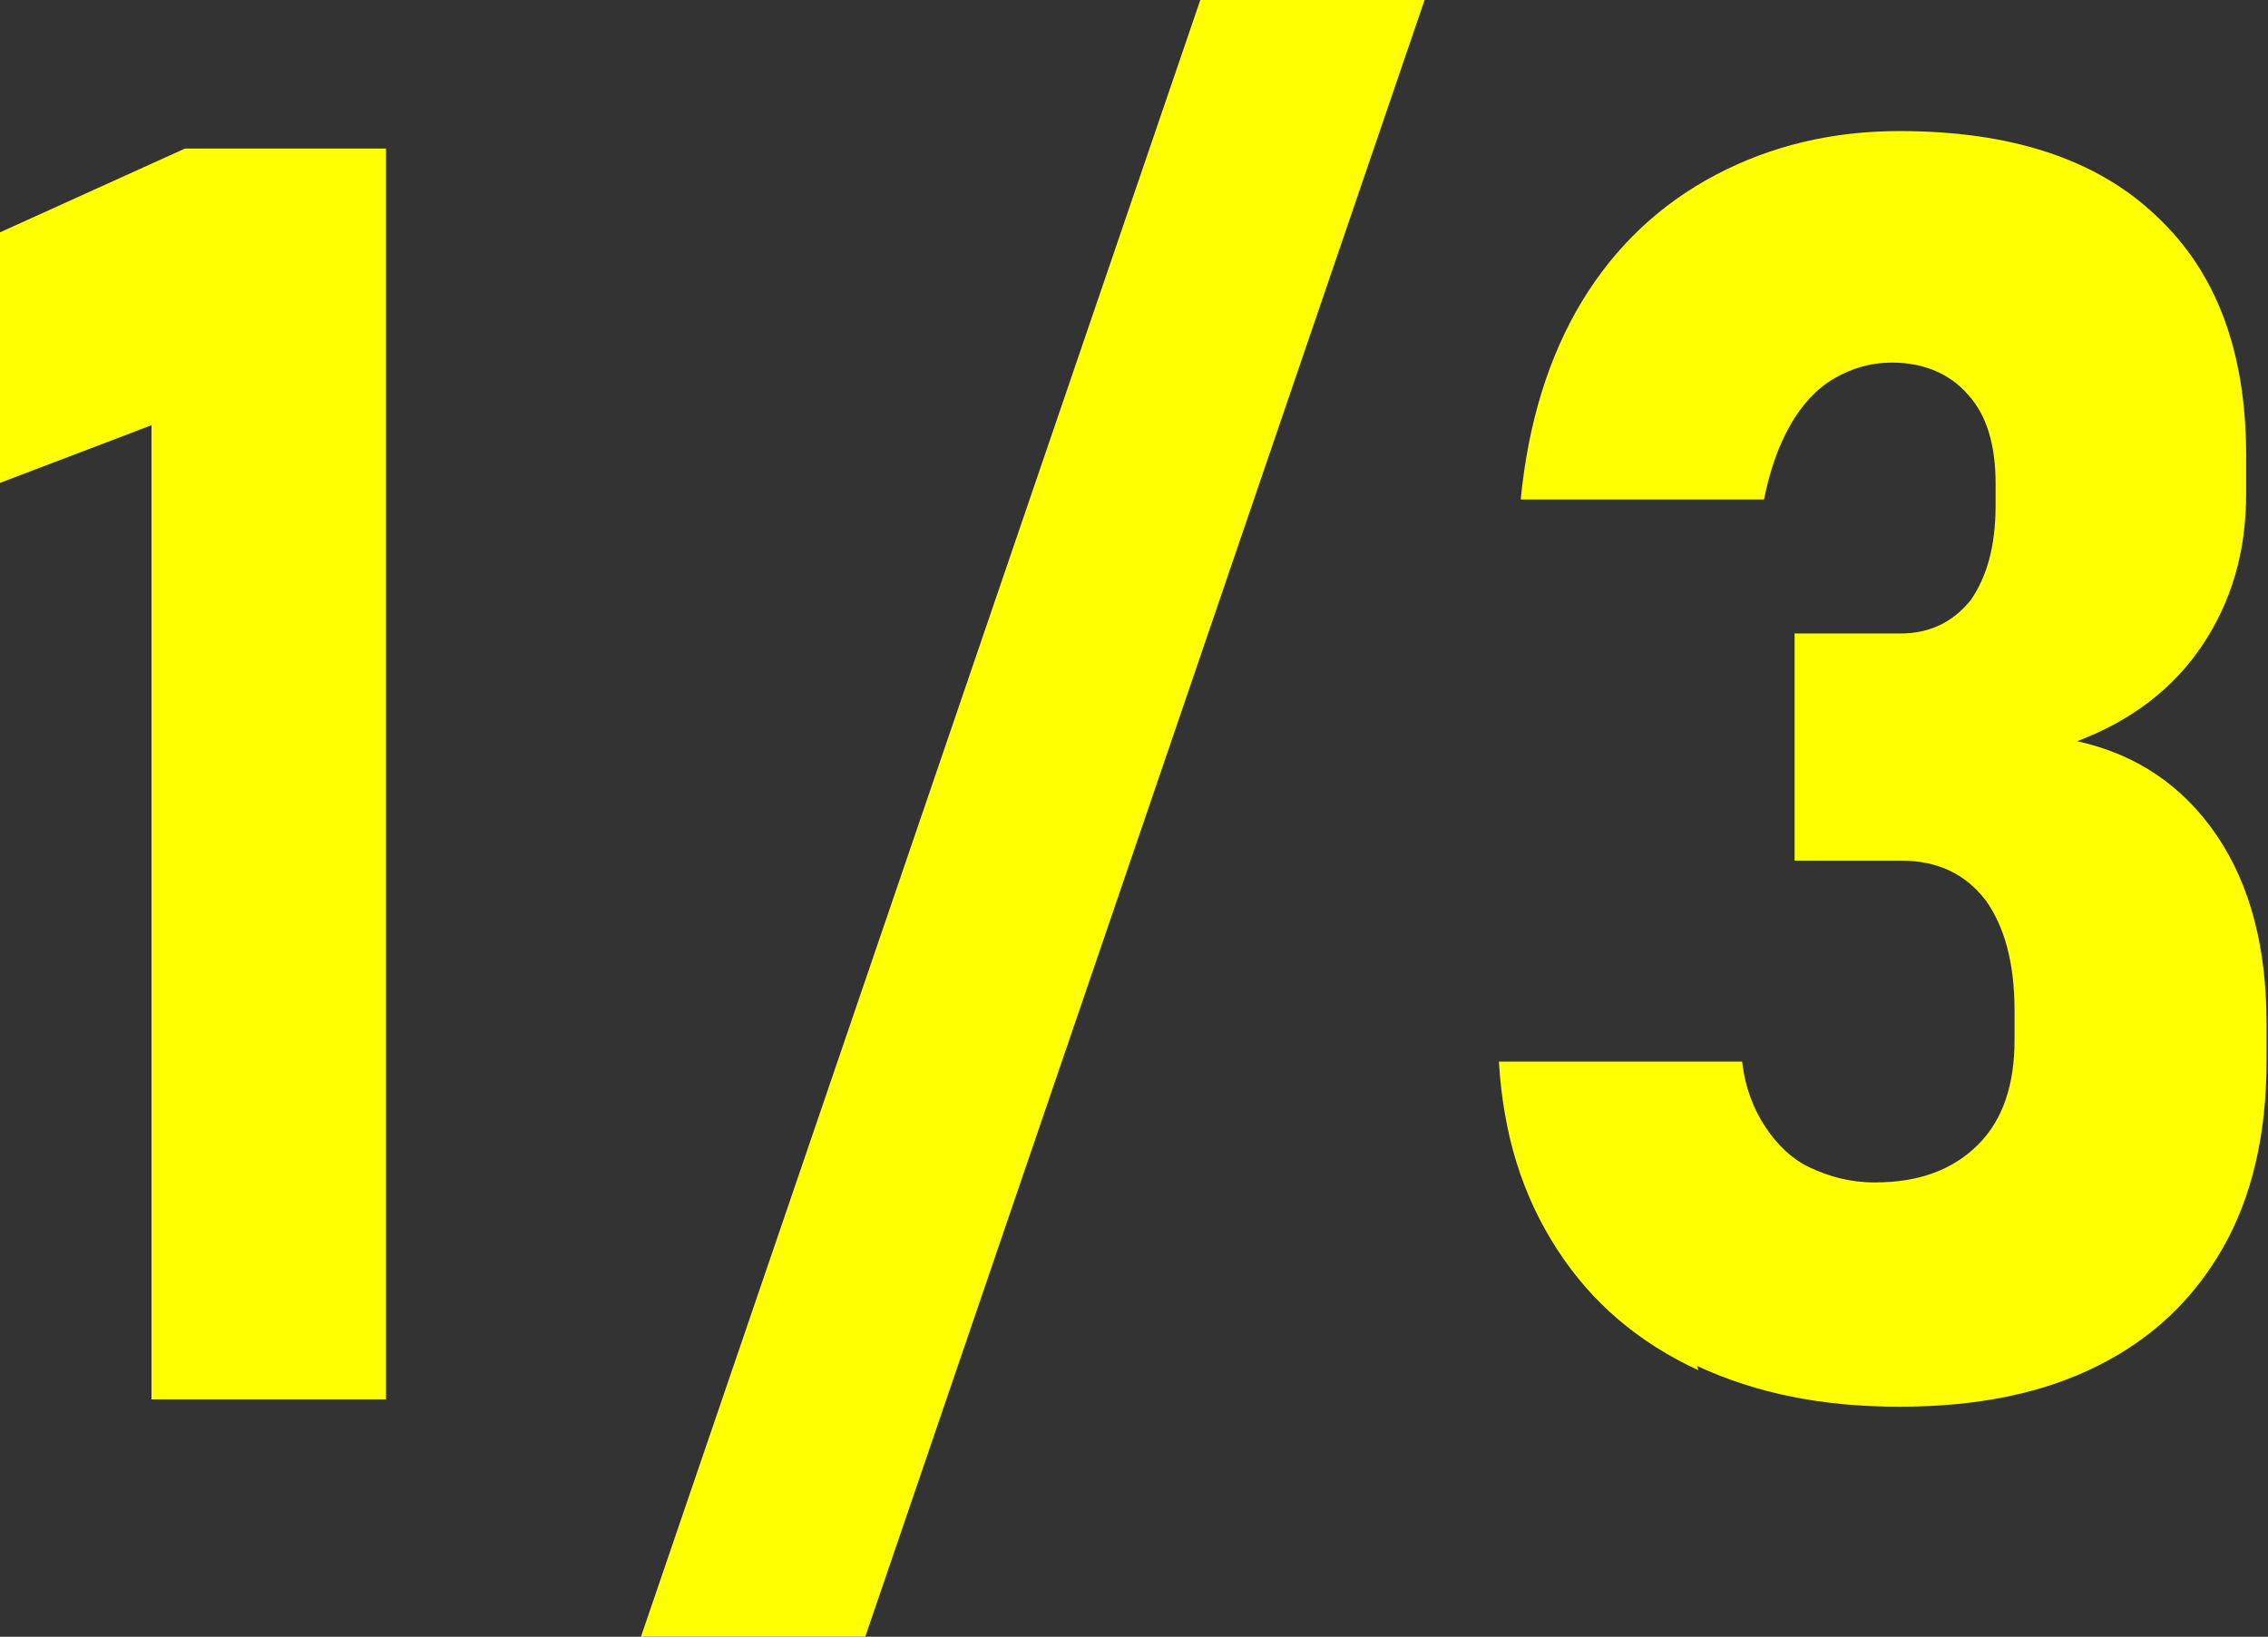
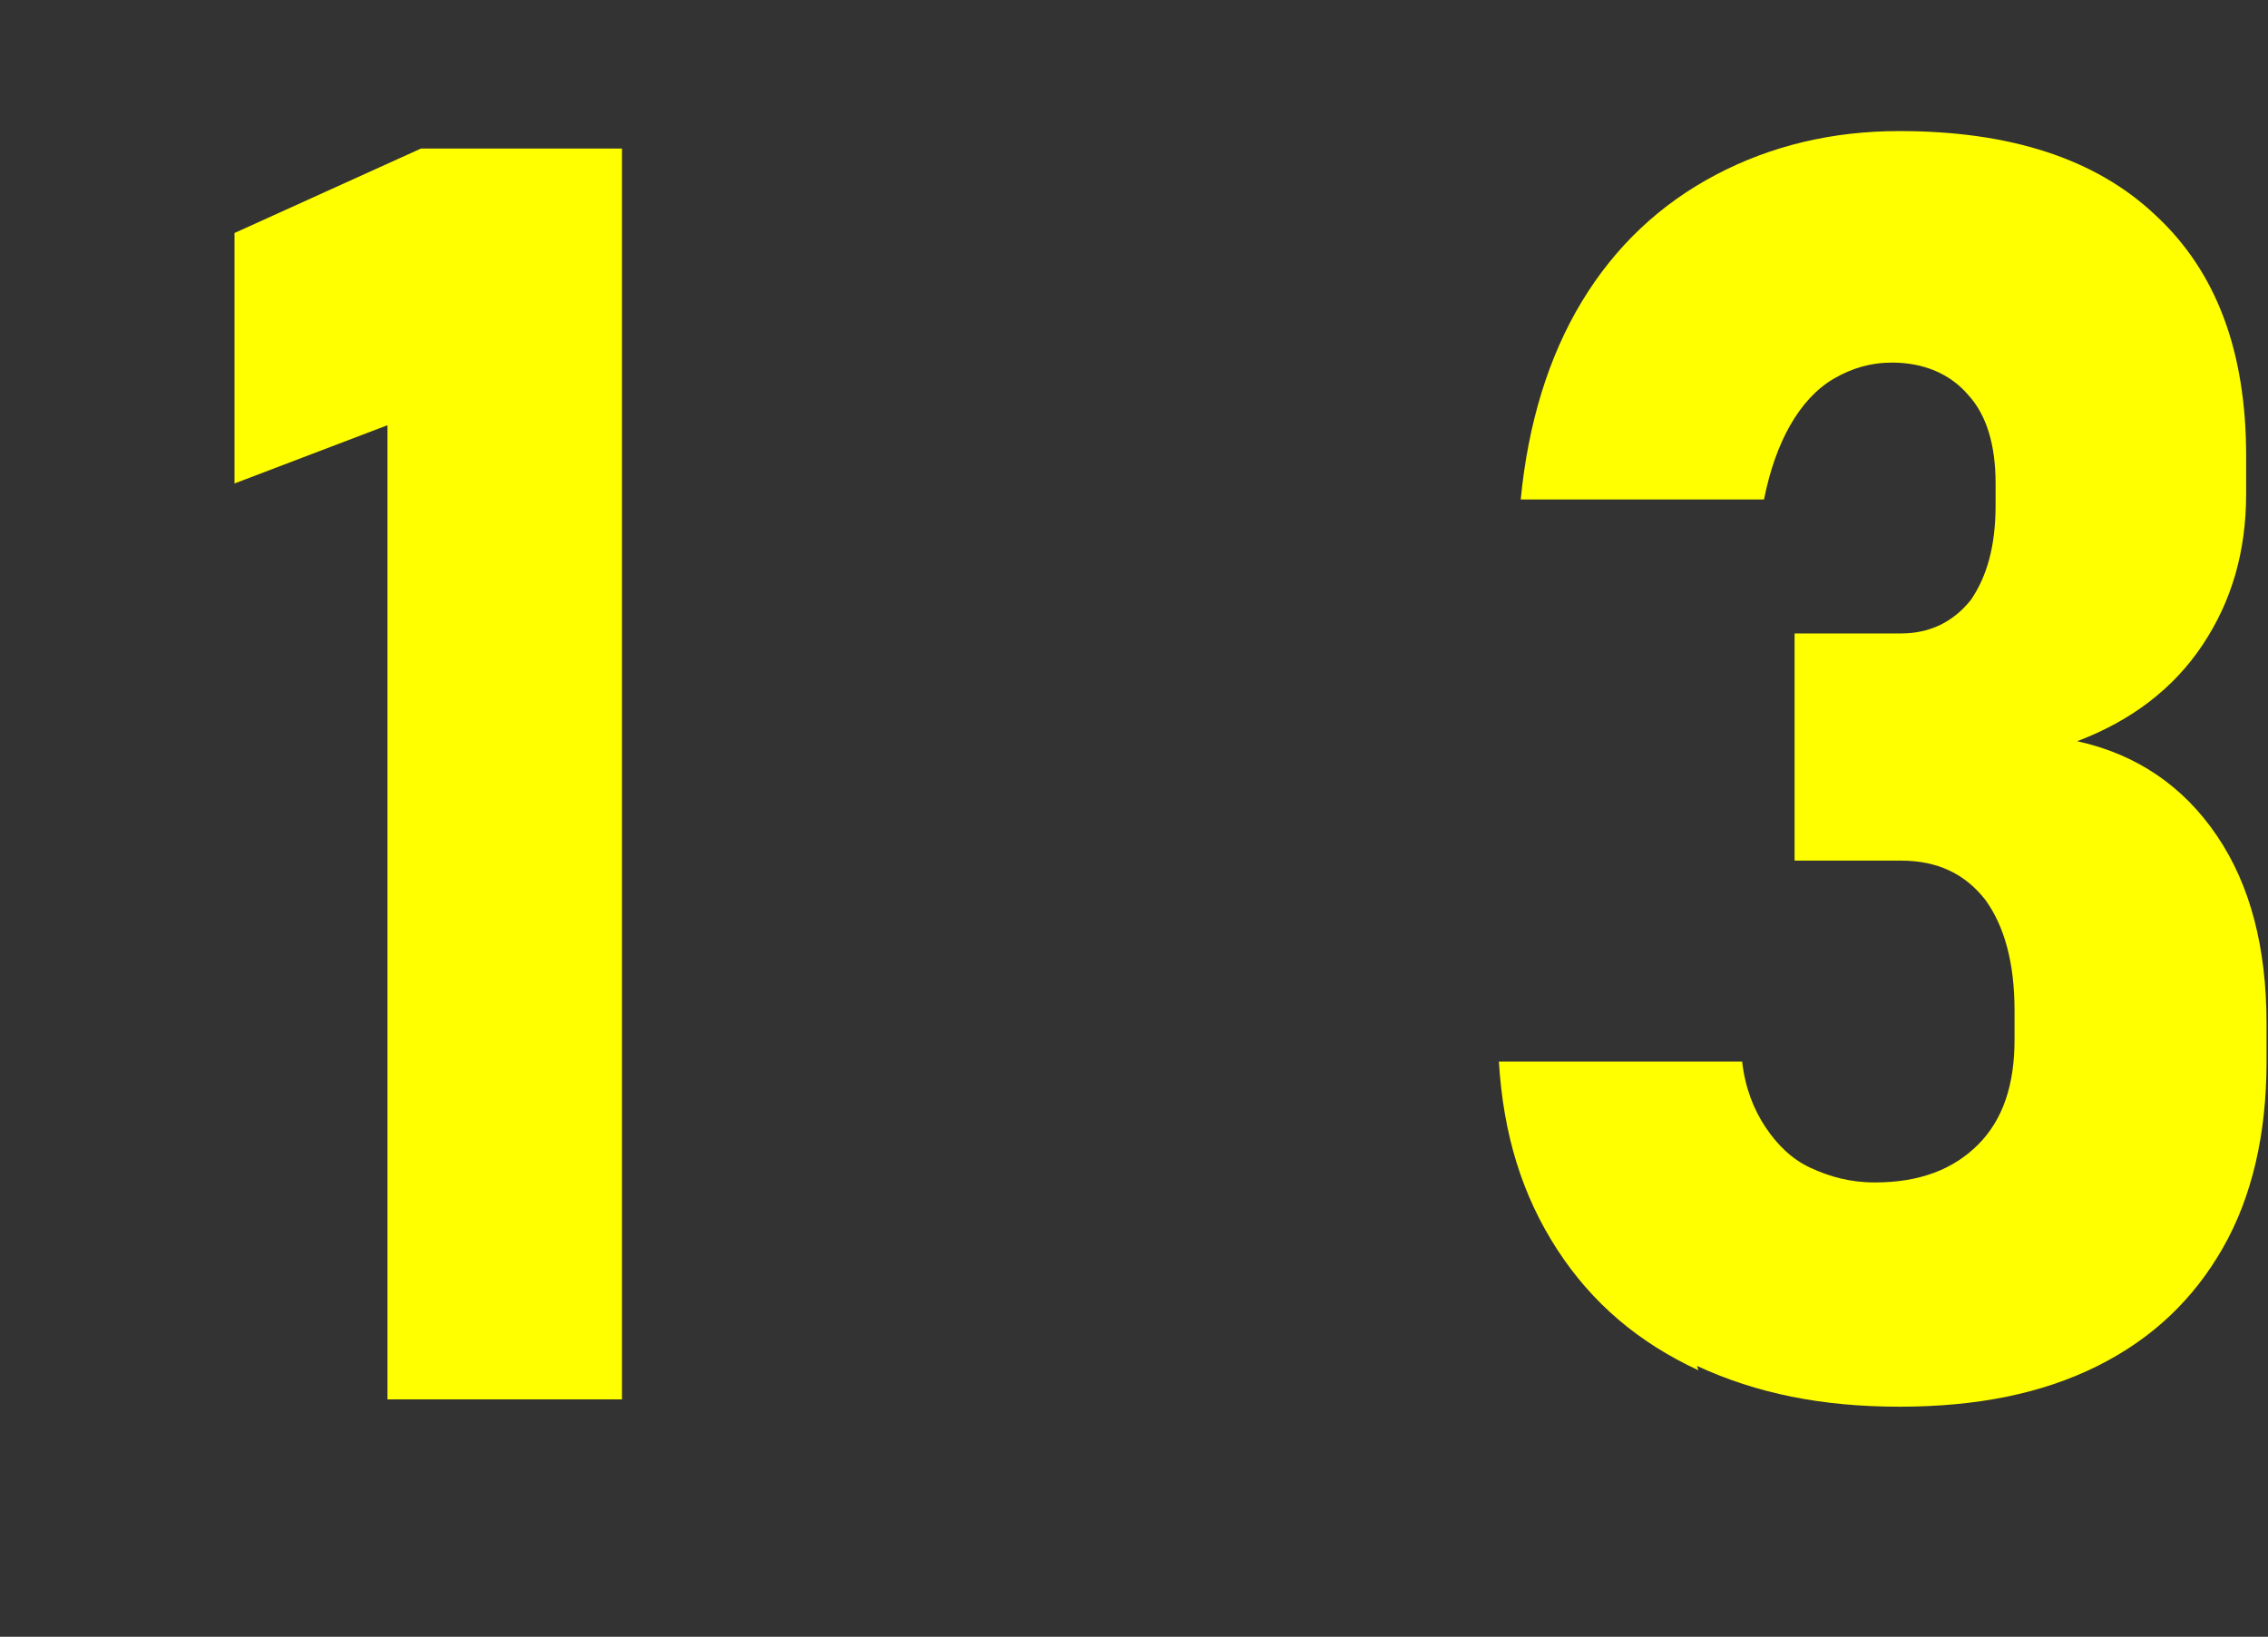
<svg xmlns="http://www.w3.org/2000/svg" id="_レイヤー_2" data-name="レイヤー 2" viewBox="0 0 15.57 11.24">
  <rect x="0" y="0" width="15.57" height="11.24" fill="#333333" stroke="none" />
  <defs>
    <style>
      .cls-1 {
        fill: #ff0;
        stroke-width: 0px;
      }
    </style>
  </defs>
  <g id="_レイヤー_1-2" data-name="レイヤー 1">
    <g>
-       <path class="cls-1" d="m2.66,9.61h-1.62V2.92l-1.05.4v-1.72l1.28-.58h1.38v8.59Z" />
-       <path class="cls-1" d="m5.94,11.24h-1.54L8.24,0h1.54l-3.84,11.24Z" />
+       <path class="cls-1" d="m2.66,9.61V2.92l-1.05.4v-1.72l1.28-.58h1.38v8.59Z" />
      <path class="cls-1" d="m11.66,9.41c-.41-.19-.73-.46-.97-.83s-.37-.79-.4-1.29h1.67c.02.18.08.33.16.45.08.12.18.22.31.28s.27.1.44.1c.31,0,.54-.09.71-.26.17-.17.25-.41.25-.72v-.2c0-.33-.07-.58-.2-.76-.14-.18-.33-.27-.58-.27h-.73v-1.56h.73c.2,0,.36-.08.48-.23.11-.16.17-.37.17-.65v-.15c0-.26-.06-.47-.19-.61-.12-.14-.3-.22-.52-.22-.15,0-.28.04-.4.11-.12.07-.22.18-.3.32-.08.14-.14.31-.18.51h-1.67c.05-.52.19-.98.42-1.36.23-.38.54-.67.92-.87.38-.2.8-.3,1.26-.3.76,0,1.35.19,1.76.58.42.39.62.94.62,1.65v.26c0,.4-.1.74-.3,1.04-.2.3-.49.52-.86.66.41.09.73.31.96.65.23.34.34.77.34,1.29v.26c0,.5-.1.93-.3,1.28-.2.35-.48.62-.86.81-.38.19-.83.28-1.36.28s-.98-.09-1.39-.28Z" />
    </g>
  </g>
</svg>